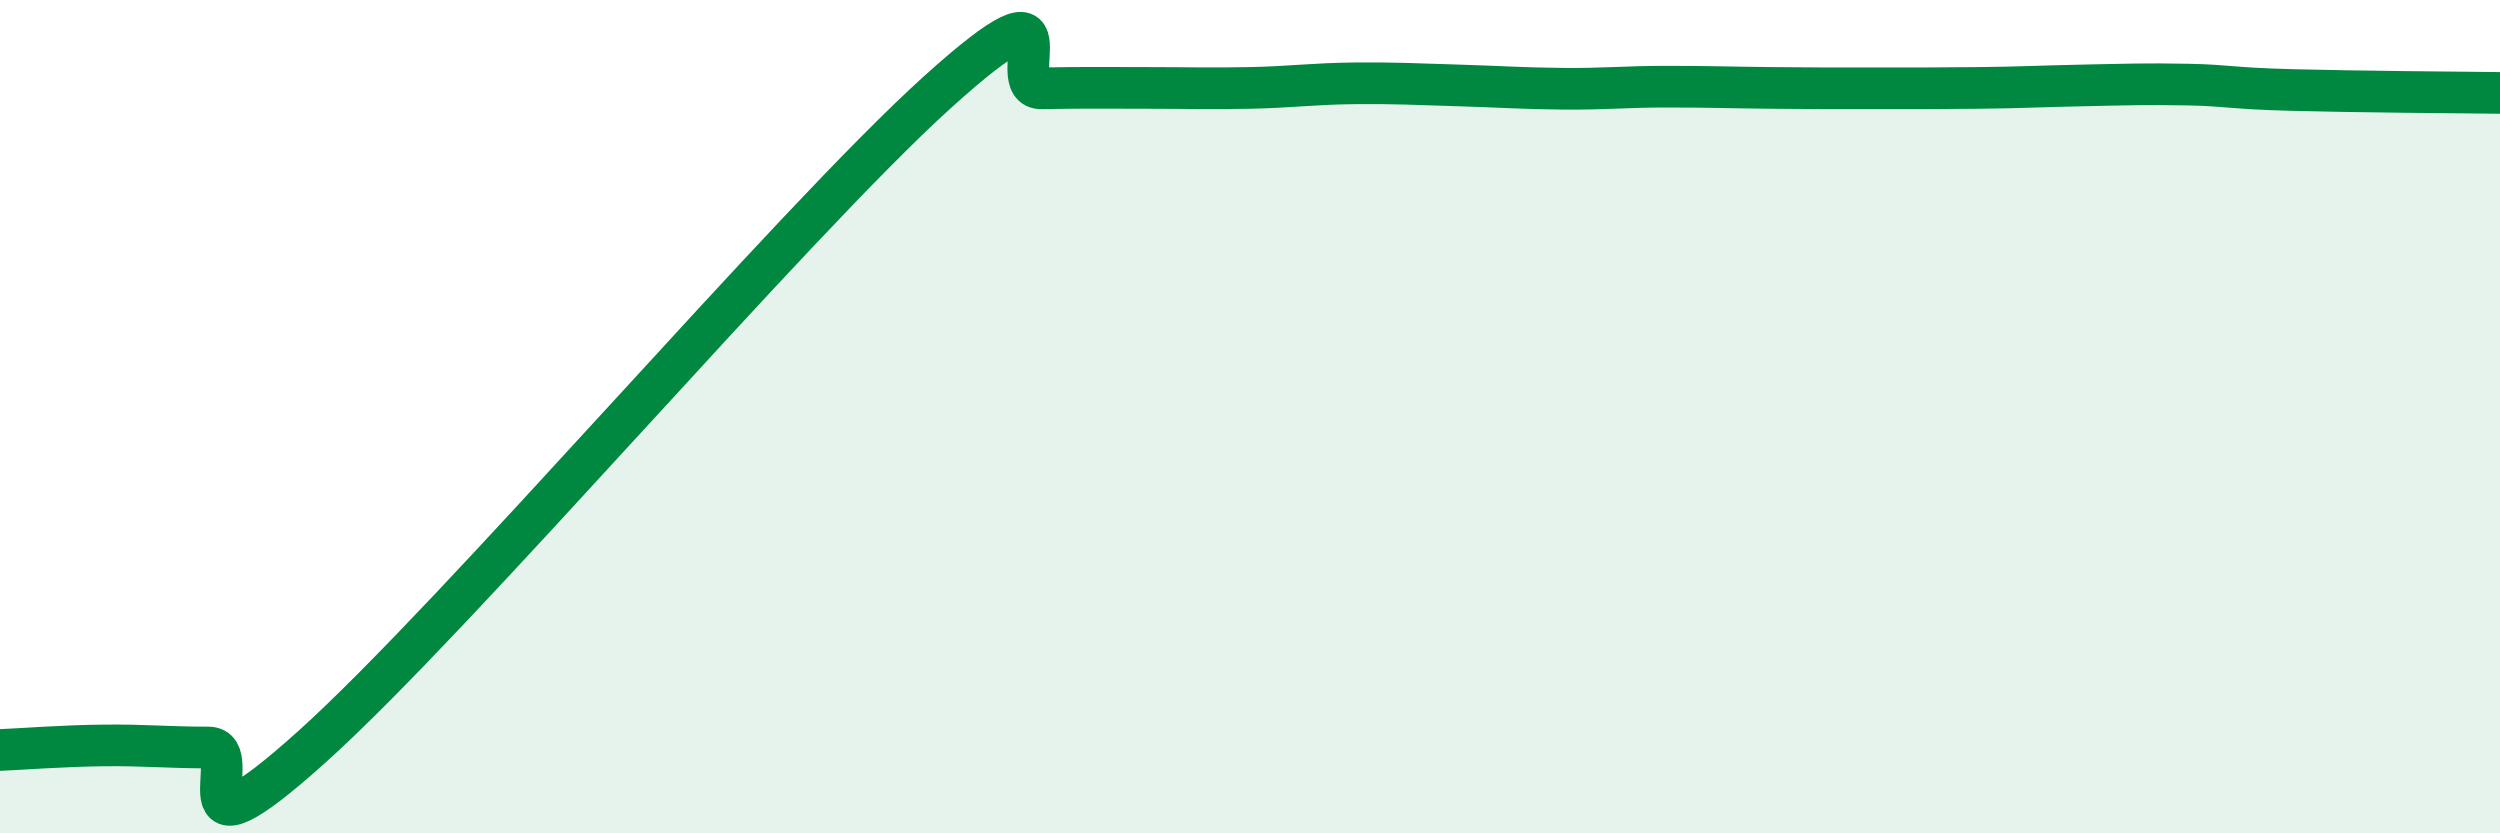
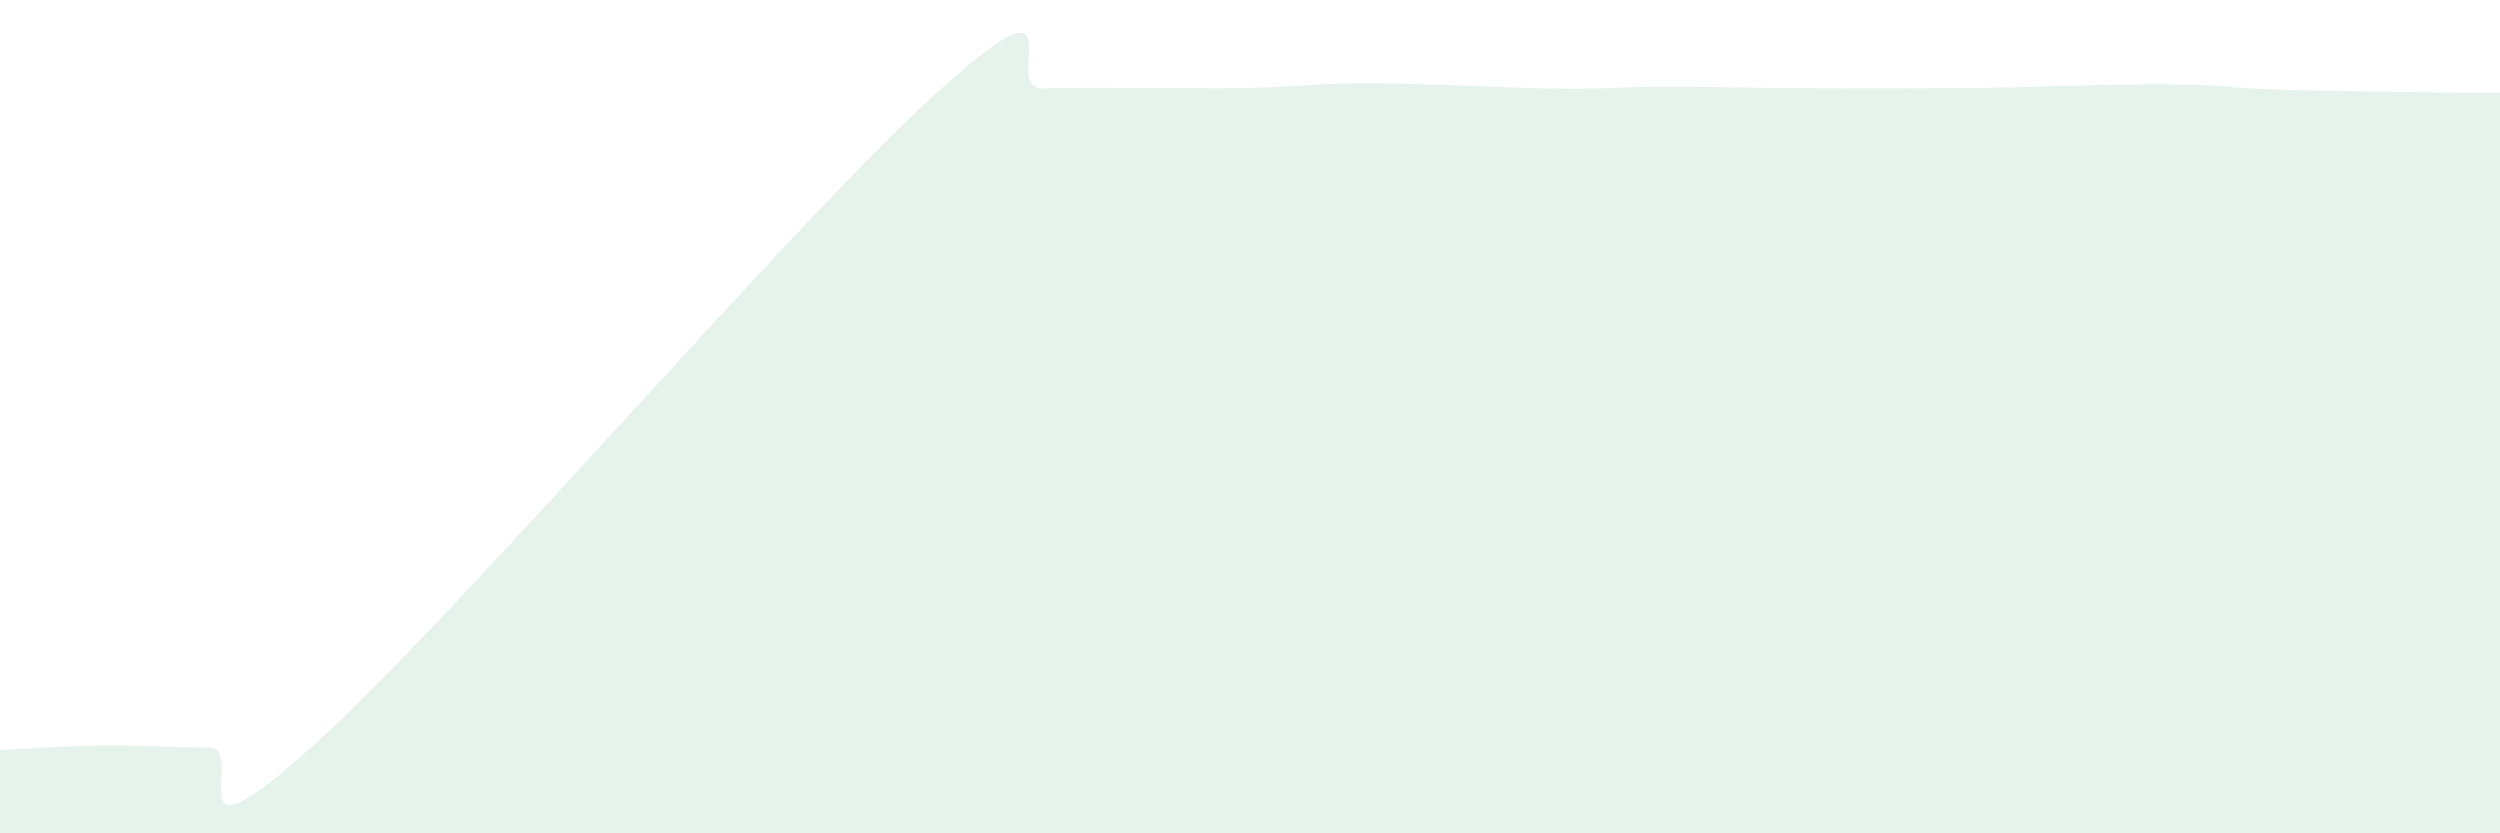
<svg xmlns="http://www.w3.org/2000/svg" width="60" height="20" viewBox="0 0 60 20">
  <path d="M 0,18 C 0.5,17.98 1.5,17.9 2.5,17.89 C 3.5,17.88 4,17.94 5,17.94 C 6,17.94 4,21.06 7.5,17.91 C 11,14.76 19,5.37 22.5,2.21 C 26,-0.95 24,2.14 25,2.12 C 26,2.1 26.5,2.11 27.5,2.11 C 28.5,2.11 29,2.13 30,2.11 C 31,2.09 31.5,2.01 32.5,2 C 33.5,1.99 34,2.02 35,2.05 C 36,2.08 36.5,2.12 37.5,2.13 C 38.5,2.14 39,2.08 40,2.08 C 41,2.08 41.5,2.1 42.5,2.11 C 43.5,2.12 44,2.12 45,2.12 C 46,2.12 46.5,2.12 47.5,2.11 C 48.5,2.1 49,2.07 50,2.05 C 51,2.03 51.5,2.01 52.5,2.03 C 53.5,2.05 53.5,2.12 55,2.16 C 56.5,2.2 59,2.22 60,2.23L60 20L0 20Z" fill="#008740" opacity="0.1" stroke-linecap="round" stroke-linejoin="round" />
-   <path d="M 0,18 C 0.5,17.98 1.5,17.9 2.5,17.89 C 3.5,17.88 4,17.94 5,17.94 C 6,17.94 4,21.06 7.5,17.91 C 11,14.76 19,5.37 22.5,2.21 C 26,-0.95 24,2.14 25,2.12 C 26,2.1 26.5,2.11 27.5,2.11 C 28.5,2.11 29,2.13 30,2.11 C 31,2.09 31.5,2.01 32.5,2 C 33.5,1.99 34,2.02 35,2.05 C 36,2.08 36.5,2.12 37.5,2.13 C 38.5,2.14 39,2.08 40,2.08 C 41,2.08 41.5,2.1 42.5,2.11 C 43.5,2.12 44,2.12 45,2.12 C 46,2.12 46.5,2.12 47.5,2.11 C 48.5,2.1 49,2.07 50,2.05 C 51,2.03 51.5,2.01 52.5,2.03 C 53.5,2.05 53.5,2.12 55,2.16 C 56.5,2.2 59,2.22 60,2.23" stroke="#008740" stroke-width="1" fill="none" stroke-linecap="round" stroke-linejoin="round" />
</svg>